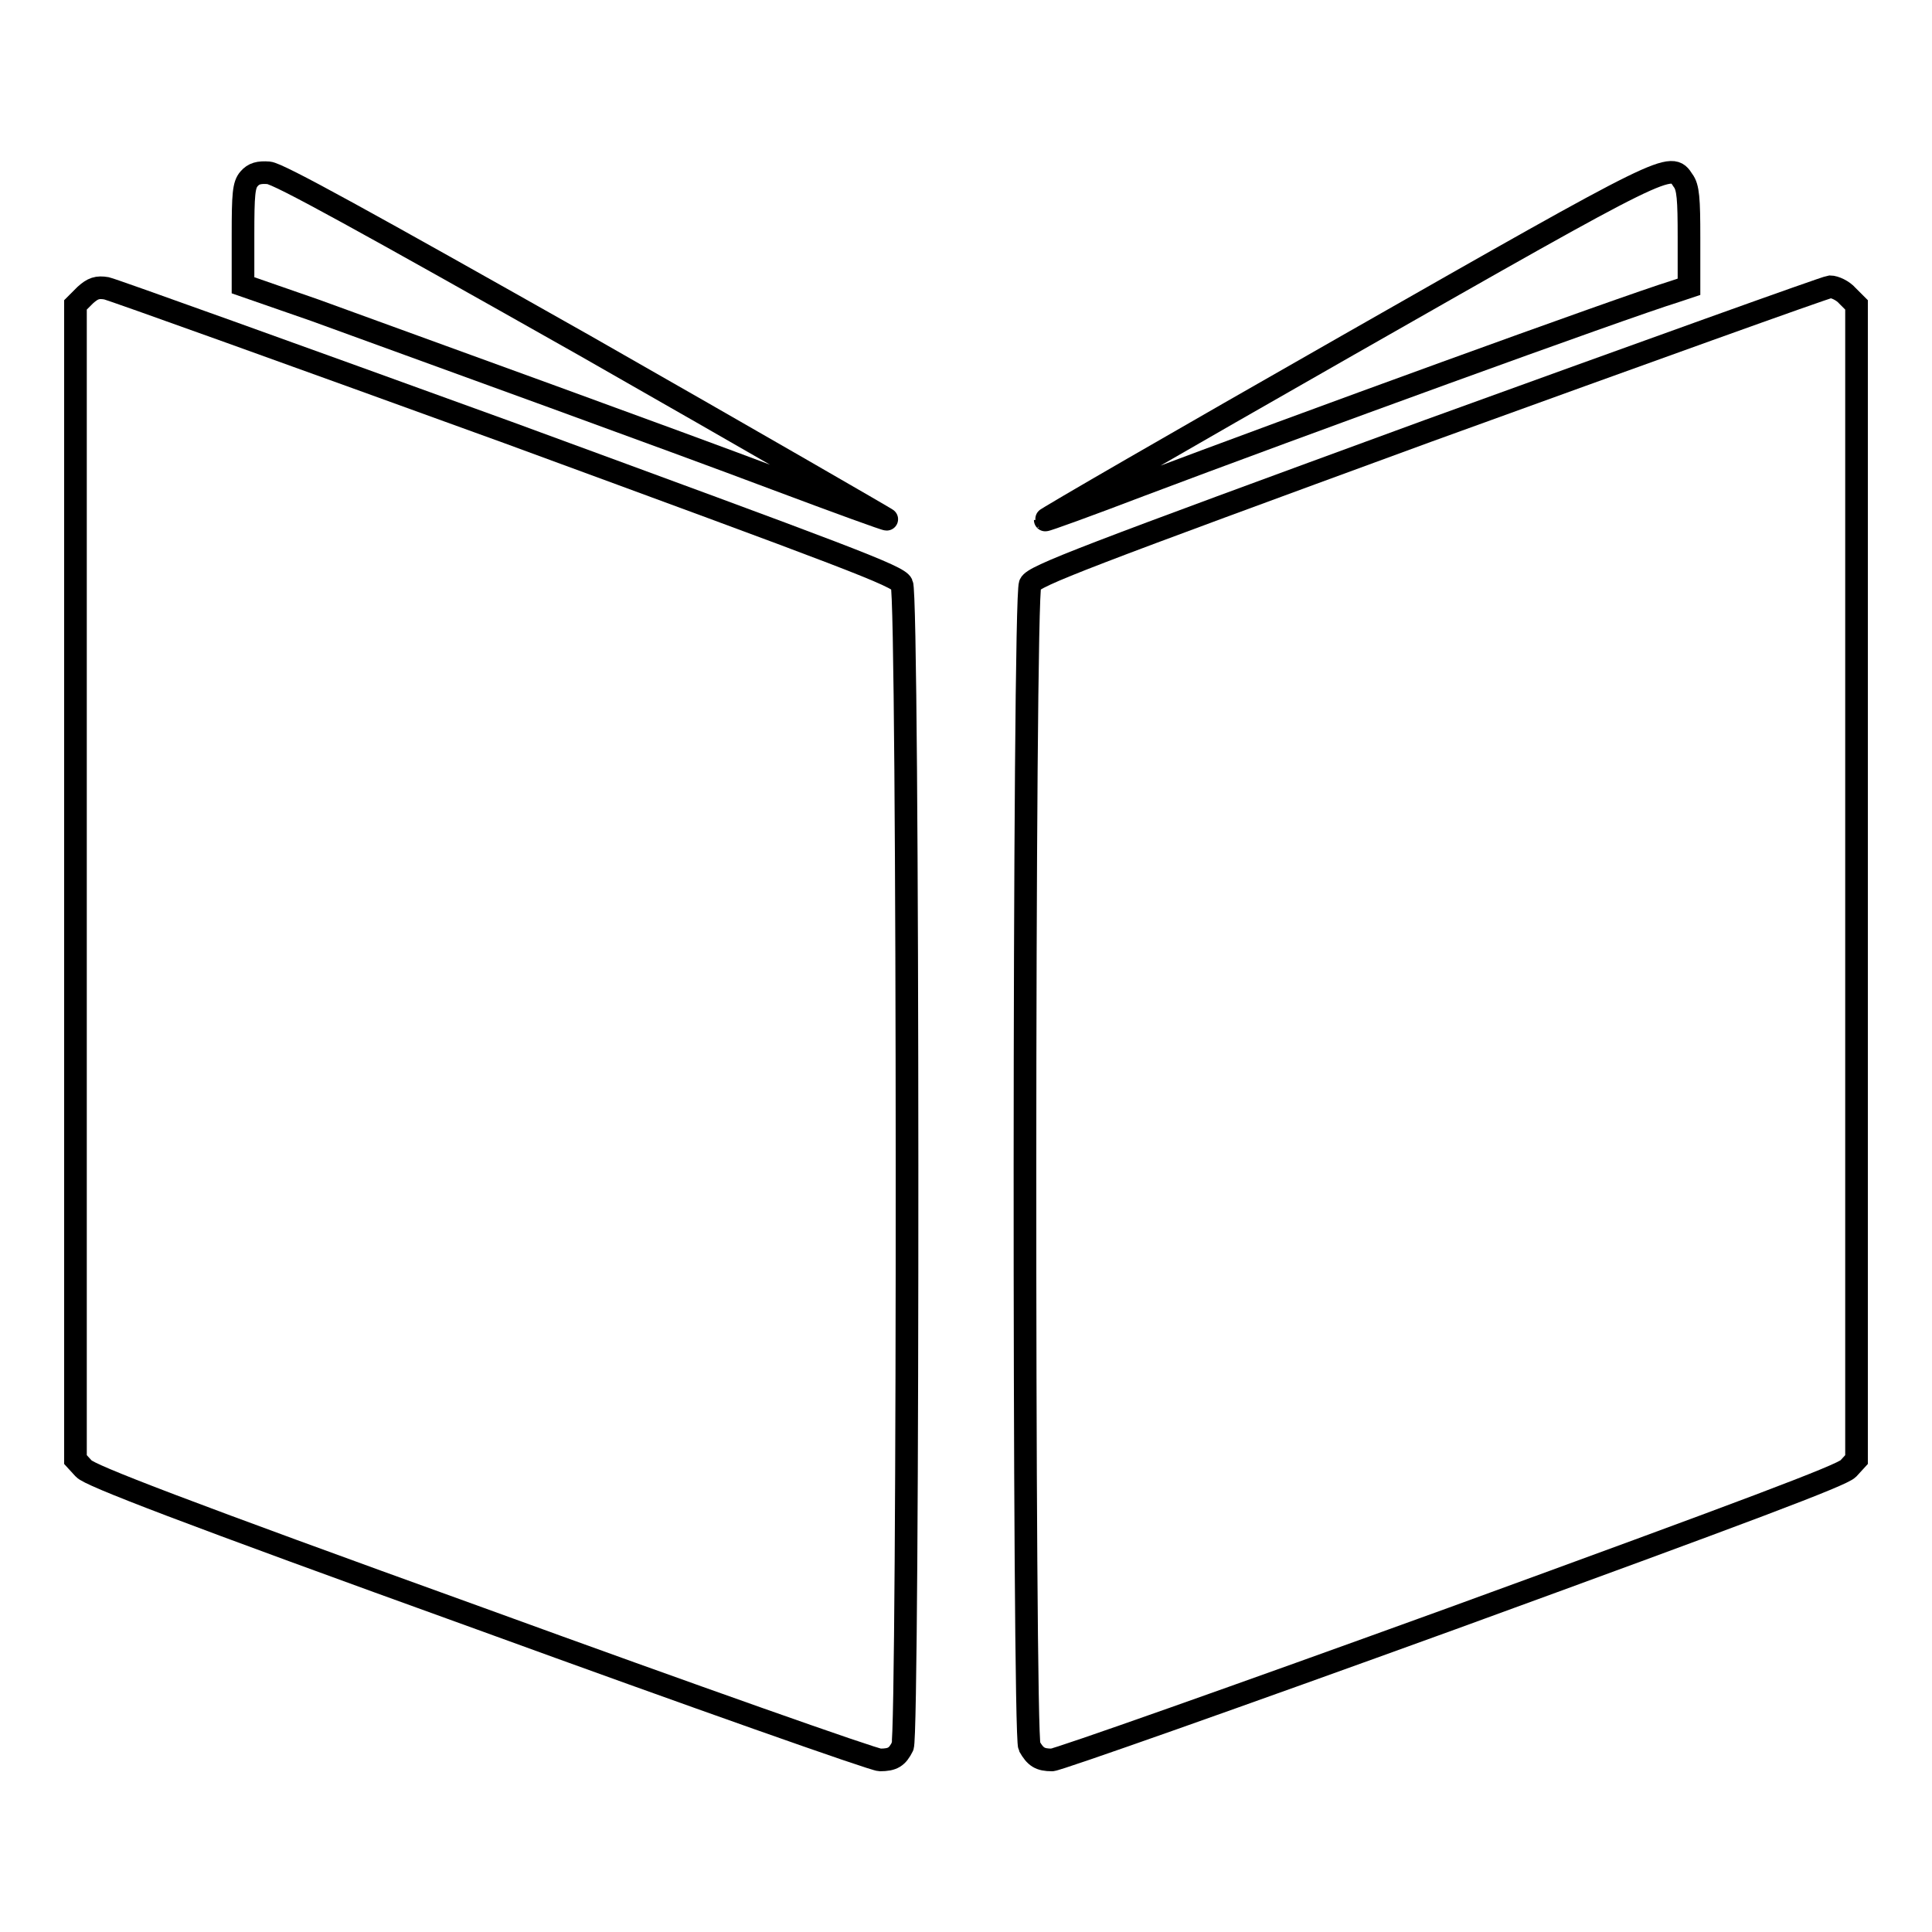
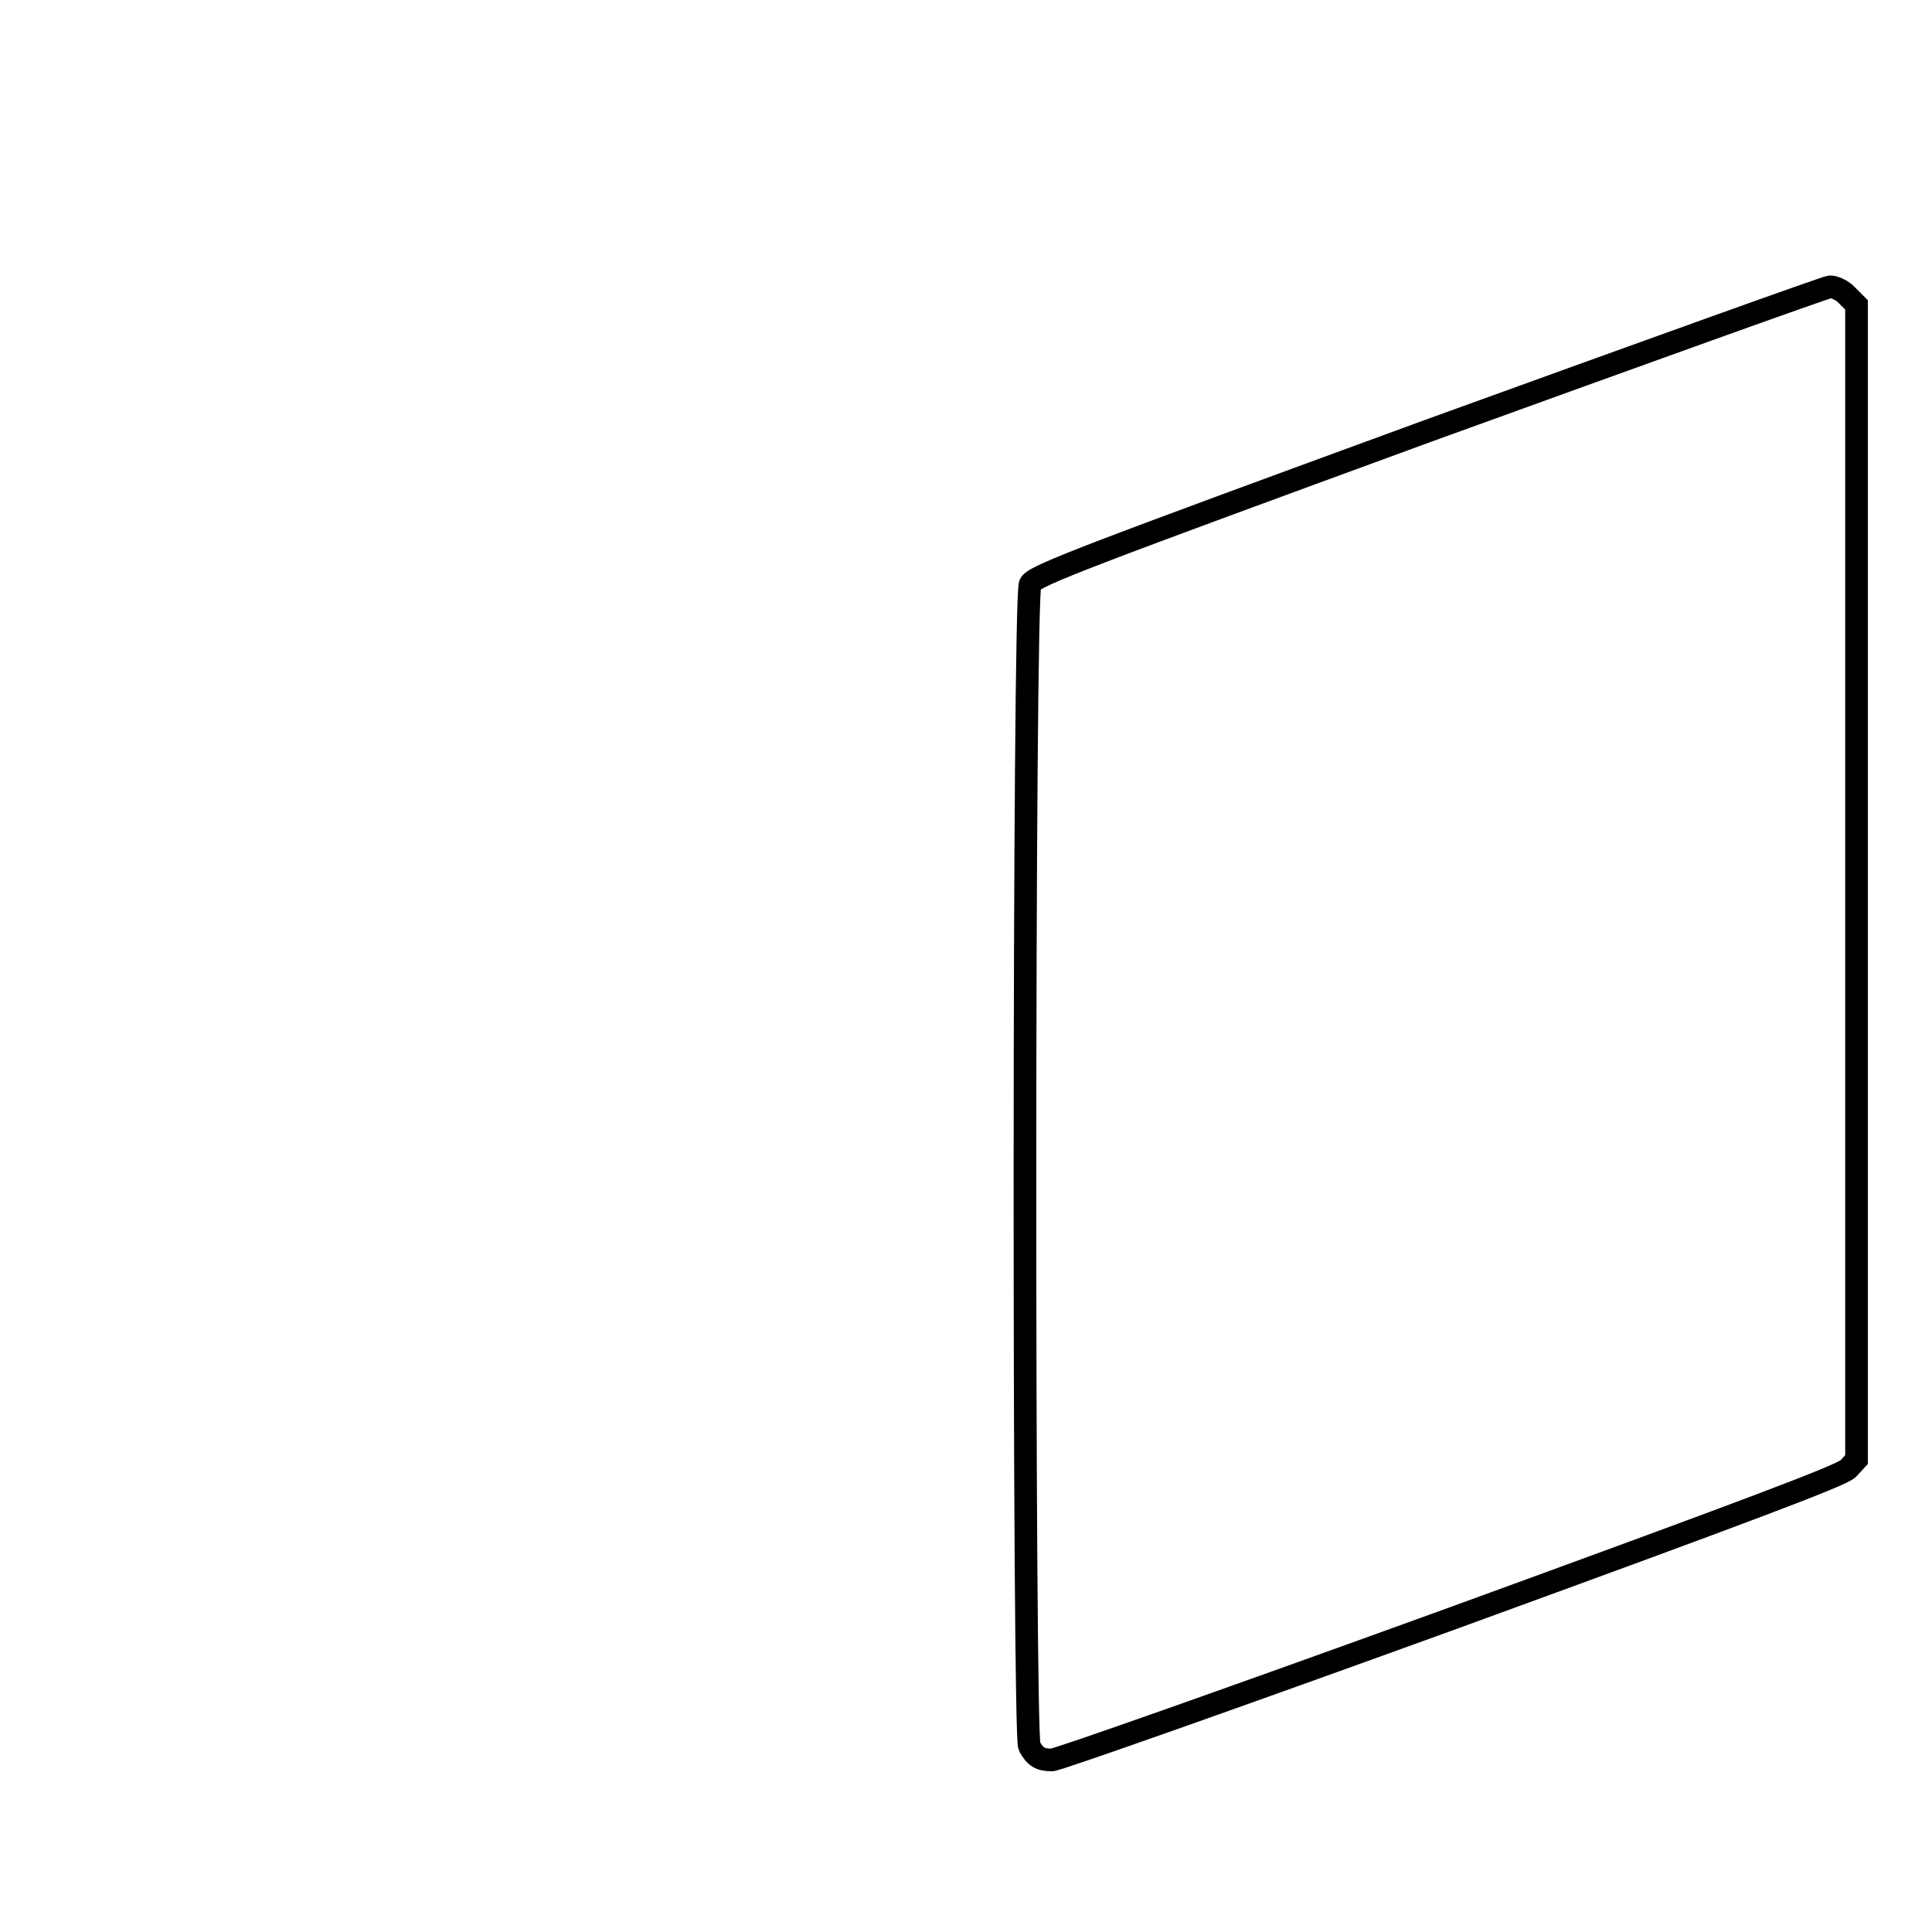
<svg xmlns="http://www.w3.org/2000/svg" version="1.1" x="0px" y="0px" viewBox="0 0 256 256" enable-background="new 0 0 256 256" xml:space="preserve">
  <g>
    <g>
      <g>
-         <path stroke-width="3" fill-opacity="0" stroke="#000000" d="M33,23.7c-0.7,0.8-0.8,2-0.8,7.5v6.6l9.5,3.3C59,47.4,88.3,58,102.9,63.5c8,3,14.6,5.4,14.6,5.3c0.1,0-17.9-10.4-40-23C48.3,29.3,36.9,23,35.6,22.9C34.3,22.8,33.6,23,33,23.7z" />
-         <path stroke-width="3" fill-opacity="0" stroke="#000000" d="M178.5,45.8c-22.1,12.6-40.1,23-40,23.1c0,0.1,5.8-2,12.6-4.6c20.4-7.7,63.8-23.5,70.9-25.7l1.8-0.6v-6.5c0-5.1-0.1-6.7-0.8-7.6C221.4,21.4,221.3,21.4,178.5,45.8z" />
-         <path stroke-width="3" fill-opacity="0" stroke="#000000" d="M11.3,39.1L10,40.4v76.5v76.5l1.1,1.2c0.8,0.9,12.7,5.5,52.6,19.9c28.3,10.3,52.1,18.7,52.9,18.7c1.7,0,2.3-0.4,3-1.8c0.8-1.6,0.8-152.3-0.1-154c-0.5-1.1-7-3.5-52.2-20.1C38.9,47,15,38.4,14.1,38.2C12.9,38,12.3,38.2,11.3,39.1z" />
        <path stroke-width="3" fill-opacity="0" stroke="#000000" d="M189.2,57.1c-45.6,16.7-52.2,19.2-52.7,20.3c-0.9,1.7-0.9,152.4-0.1,154c0.8,1.4,1.4,1.8,3,1.8c0.7,0,24.5-8.4,52.9-18.7c39.5-14.4,51.7-19,52.6-19.9l1.1-1.2v-76.5V40.4l-1.2-1.2c-0.6-0.7-1.7-1.2-2.3-1.2C241.8,38.1,217.9,46.7,189.2,57.1z" />
      </g>
    </g>
  </g>
</svg>